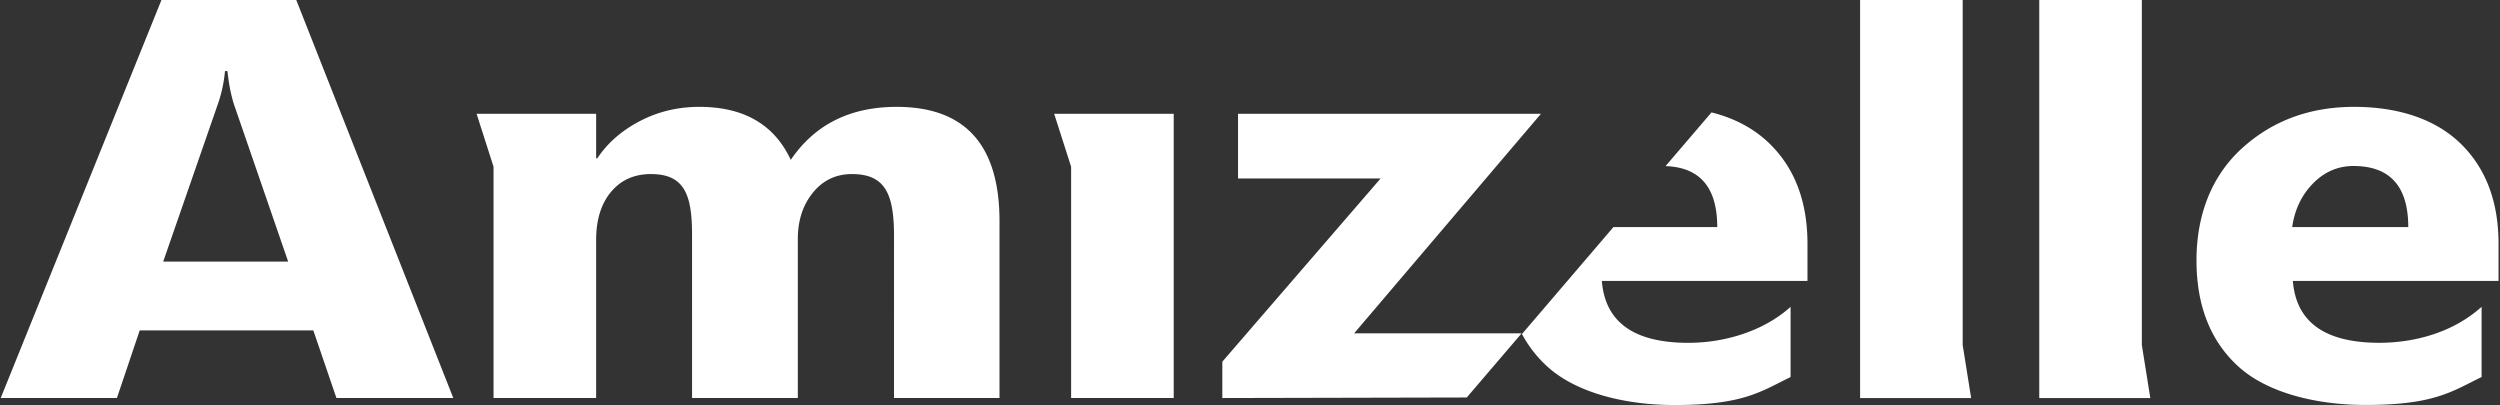
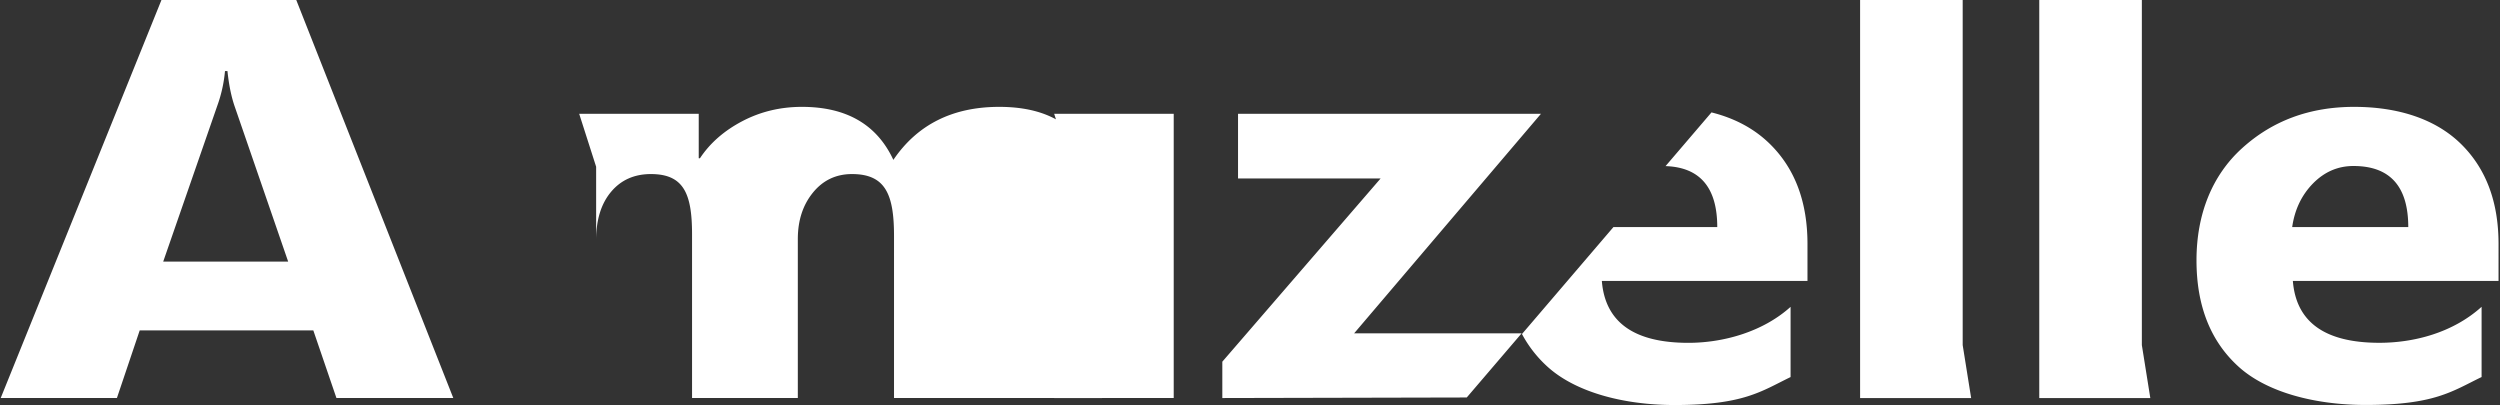
<svg xmlns="http://www.w3.org/2000/svg" width="746" height="121" fill="none">
  <rect width="100%" height="100%" fill="#333333" stroke="none" />
-   <path d="M135.265 118.773h-34.871l-6.903-20.188H41.69l-6.804 20.188H.21L48.174.008h40.235l46.856 118.765Zm-49.28-40.72-15.91-46.155c-1.045-2.984-1.771-6.544-2.202-10.682h-.738a41.103 41.103 0 0 1-2.301 10.35L48.703 78.053h37.282Zm212.252 40.72h-31.462V70.411c0-12.313-2.498-18.469-12.538-18.469-4.775 0-8.663 1.853-11.665 5.546-3.002 3.694-4.503 8.308-4.503 13.832v47.453h-31.561V69.912c0-11.98-2.4-17.97-12.268-17.97-4.959 0-8.933 1.764-11.898 5.302-2.966 3.539-4.455 8.342-4.455 14.41v47.119h-30.613V49.757l-5.057-15.795h35.67v13.255h.37c3.002-4.526 7.21-8.209 12.636-11.06 5.414-2.839 11.345-4.27 17.78-4.27 13.289 0 22.382 5.27 27.291 15.818 7.162-10.549 17.694-15.818 31.598-15.818 20.45 0 30.688 11.37 30.688 34.12v52.755l-.013.011Zm51.999 0h-30.614V49.757l-5.057-15.795h35.671v84.81Zm87.448-.166 16.365-19.134h-49.981l55.752-65.511h-90.389v19.3h42.537l-47.225 54.663v10.848l72.929-.166h.012ZM555.053.008h30.613v102.97l2.523 15.795h-33.136V.008Zm53.463 0h30.613v102.97l2.523 15.795h-33.136V.008Zm137.035 83.814h-61.363c.972 12.312 9.585 18.468 25.815 18.468 10.348 0 21.927-3.006 30.503-10.737v20.953c-8.699 4.193-13.941 8.331-34.588 8.331-15.184 0-29.506-3.794-37.898-11.392-8.392-7.587-12.587-18.18-12.587-31.757 0-13.578 4.528-25.236 13.596-33.455 9.068-8.23 20.216-12.346 33.444-12.346 13.227 0 24.326 3.672 31.831 11.015 7.506 7.343 11.259 17.304 11.259 29.894V83.81l-.012.011ZM718.628 67.76c0-12.146-5.45-18.225-16.352-18.225-4.651 0-8.675 1.742-12.083 5.214-3.396 3.482-5.463 7.808-6.202 13h34.637v.01Zm-179.276 5.047c0-12.59-3.753-22.55-11.258-29.894-4.614-4.515-10.422-7.631-17.386-9.373L497 49.568c10.275.344 15.43 6.4 15.43 18.192h-30.982l-27.292 31.912a36.018 36.018 0 0 0 7.666 9.795c8.392 7.587 22.702 11.392 37.898 11.392 20.647 0 25.888-4.138 34.588-8.342V91.564c-8.331 7.51-20.143 10.737-30.503 10.737-16.23 0-24.831-6.156-25.815-18.468h61.362V72.807Z" fill="#fff" />
+   <path d="M135.265 118.773h-34.871l-6.903-20.188H41.69l-6.804 20.188H.21L48.174.008h40.235l46.856 118.765Zm-49.28-40.72-15.91-46.155c-1.045-2.984-1.771-6.544-2.202-10.682h-.738a41.103 41.103 0 0 1-2.301 10.35L48.703 78.053h37.282Zm212.252 40.72h-31.462V70.411c0-12.313-2.498-18.469-12.538-18.469-4.775 0-8.663 1.853-11.665 5.546-3.002 3.694-4.503 8.308-4.503 13.832v47.453h-31.561V69.912c0-11.98-2.4-17.97-12.268-17.97-4.959 0-8.933 1.764-11.898 5.302-2.966 3.539-4.455 8.342-4.455 14.41v47.119V49.757l-5.057-15.795h35.67v13.255h.37c3.002-4.526 7.21-8.209 12.636-11.06 5.414-2.839 11.345-4.27 17.78-4.27 13.289 0 22.382 5.27 27.291 15.818 7.162-10.549 17.694-15.818 31.598-15.818 20.45 0 30.688 11.37 30.688 34.12v52.755l-.013.011Zm51.999 0h-30.614V49.757l-5.057-15.795h35.671v84.81Zm87.448-.166 16.365-19.134h-49.981l55.752-65.511h-90.389v19.3h42.537l-47.225 54.663v10.848l72.929-.166h.012ZM555.053.008h30.613v102.97l2.523 15.795h-33.136V.008Zm53.463 0h30.613v102.97l2.523 15.795h-33.136V.008Zm137.035 83.814h-61.363c.972 12.312 9.585 18.468 25.815 18.468 10.348 0 21.927-3.006 30.503-10.737v20.953c-8.699 4.193-13.941 8.331-34.588 8.331-15.184 0-29.506-3.794-37.898-11.392-8.392-7.587-12.587-18.18-12.587-31.757 0-13.578 4.528-25.236 13.596-33.455 9.068-8.23 20.216-12.346 33.444-12.346 13.227 0 24.326 3.672 31.831 11.015 7.506 7.343 11.259 17.304 11.259 29.894V83.81l-.012.011ZM718.628 67.76c0-12.146-5.45-18.225-16.352-18.225-4.651 0-8.675 1.742-12.083 5.214-3.396 3.482-5.463 7.808-6.202 13h34.637v.01Zm-179.276 5.047c0-12.59-3.753-22.55-11.258-29.894-4.614-4.515-10.422-7.631-17.386-9.373L497 49.568c10.275.344 15.43 6.4 15.43 18.192h-30.982l-27.292 31.912a36.018 36.018 0 0 0 7.666 9.795c8.392 7.587 22.702 11.392 37.898 11.392 20.647 0 25.888-4.138 34.588-8.342V91.564c-8.331 7.51-20.143 10.737-30.503 10.737-16.23 0-24.831-6.156-25.815-18.468h61.362V72.807Z" fill="#fff" />
</svg>